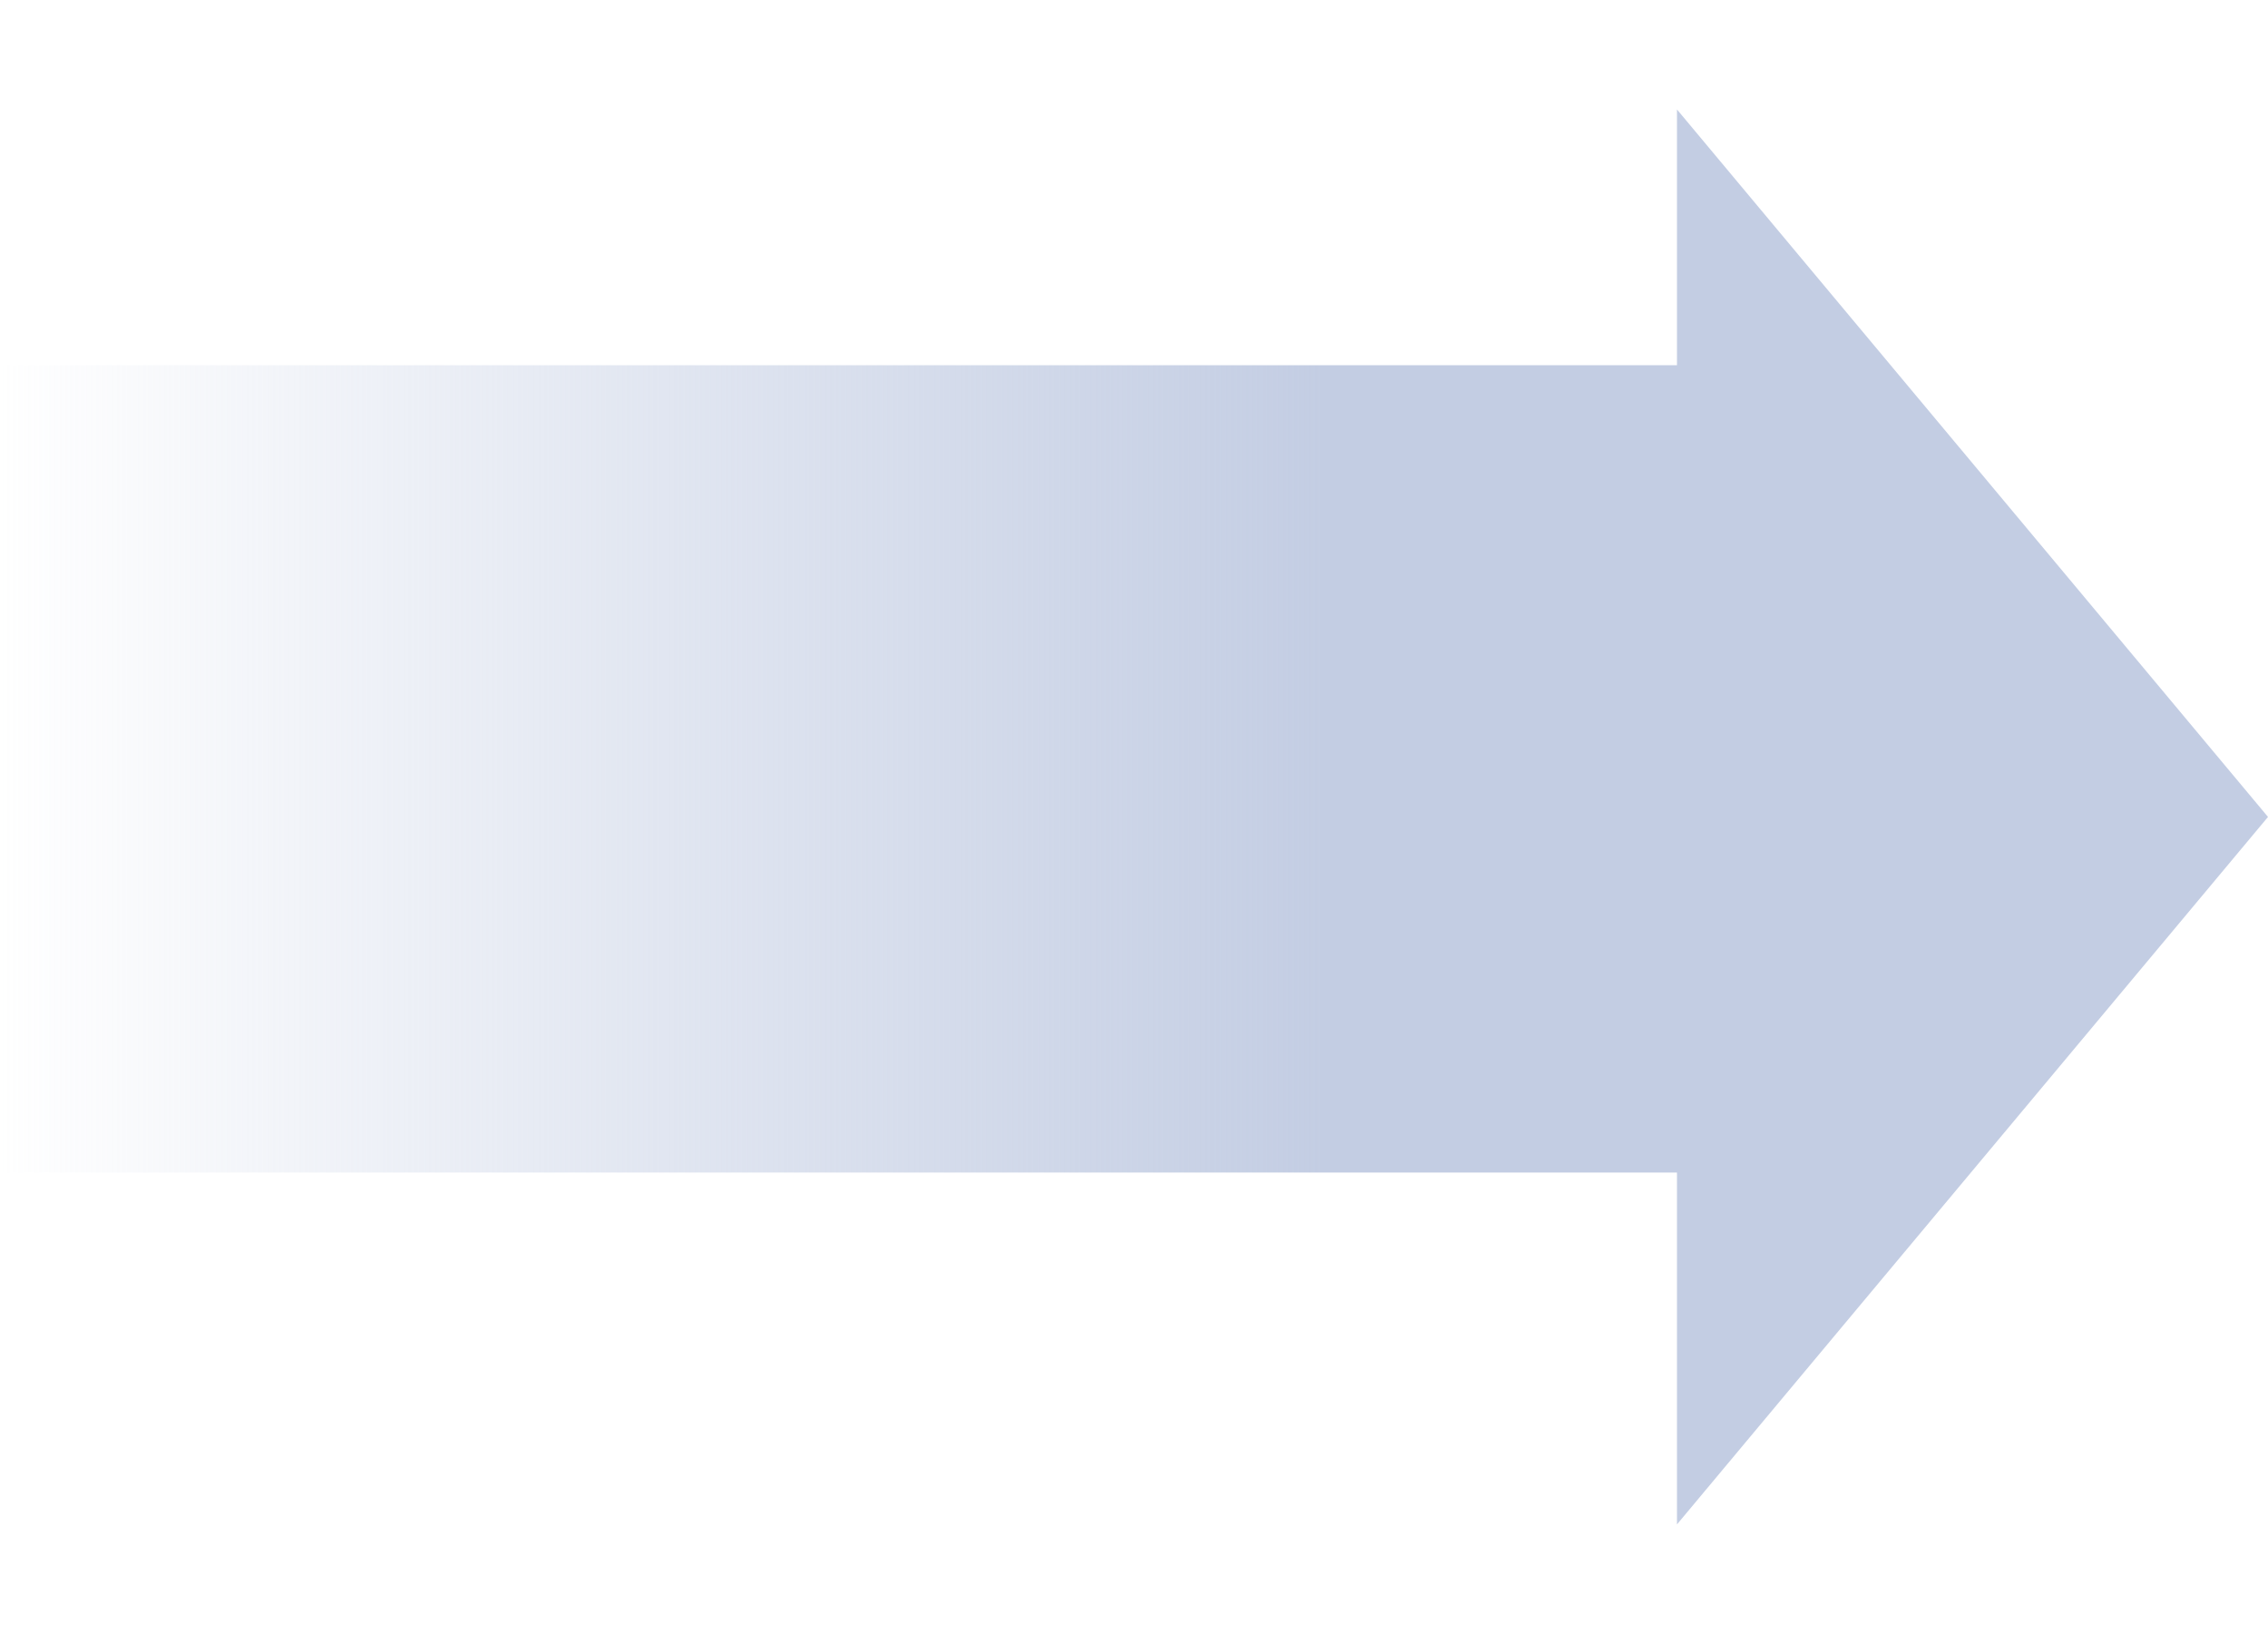
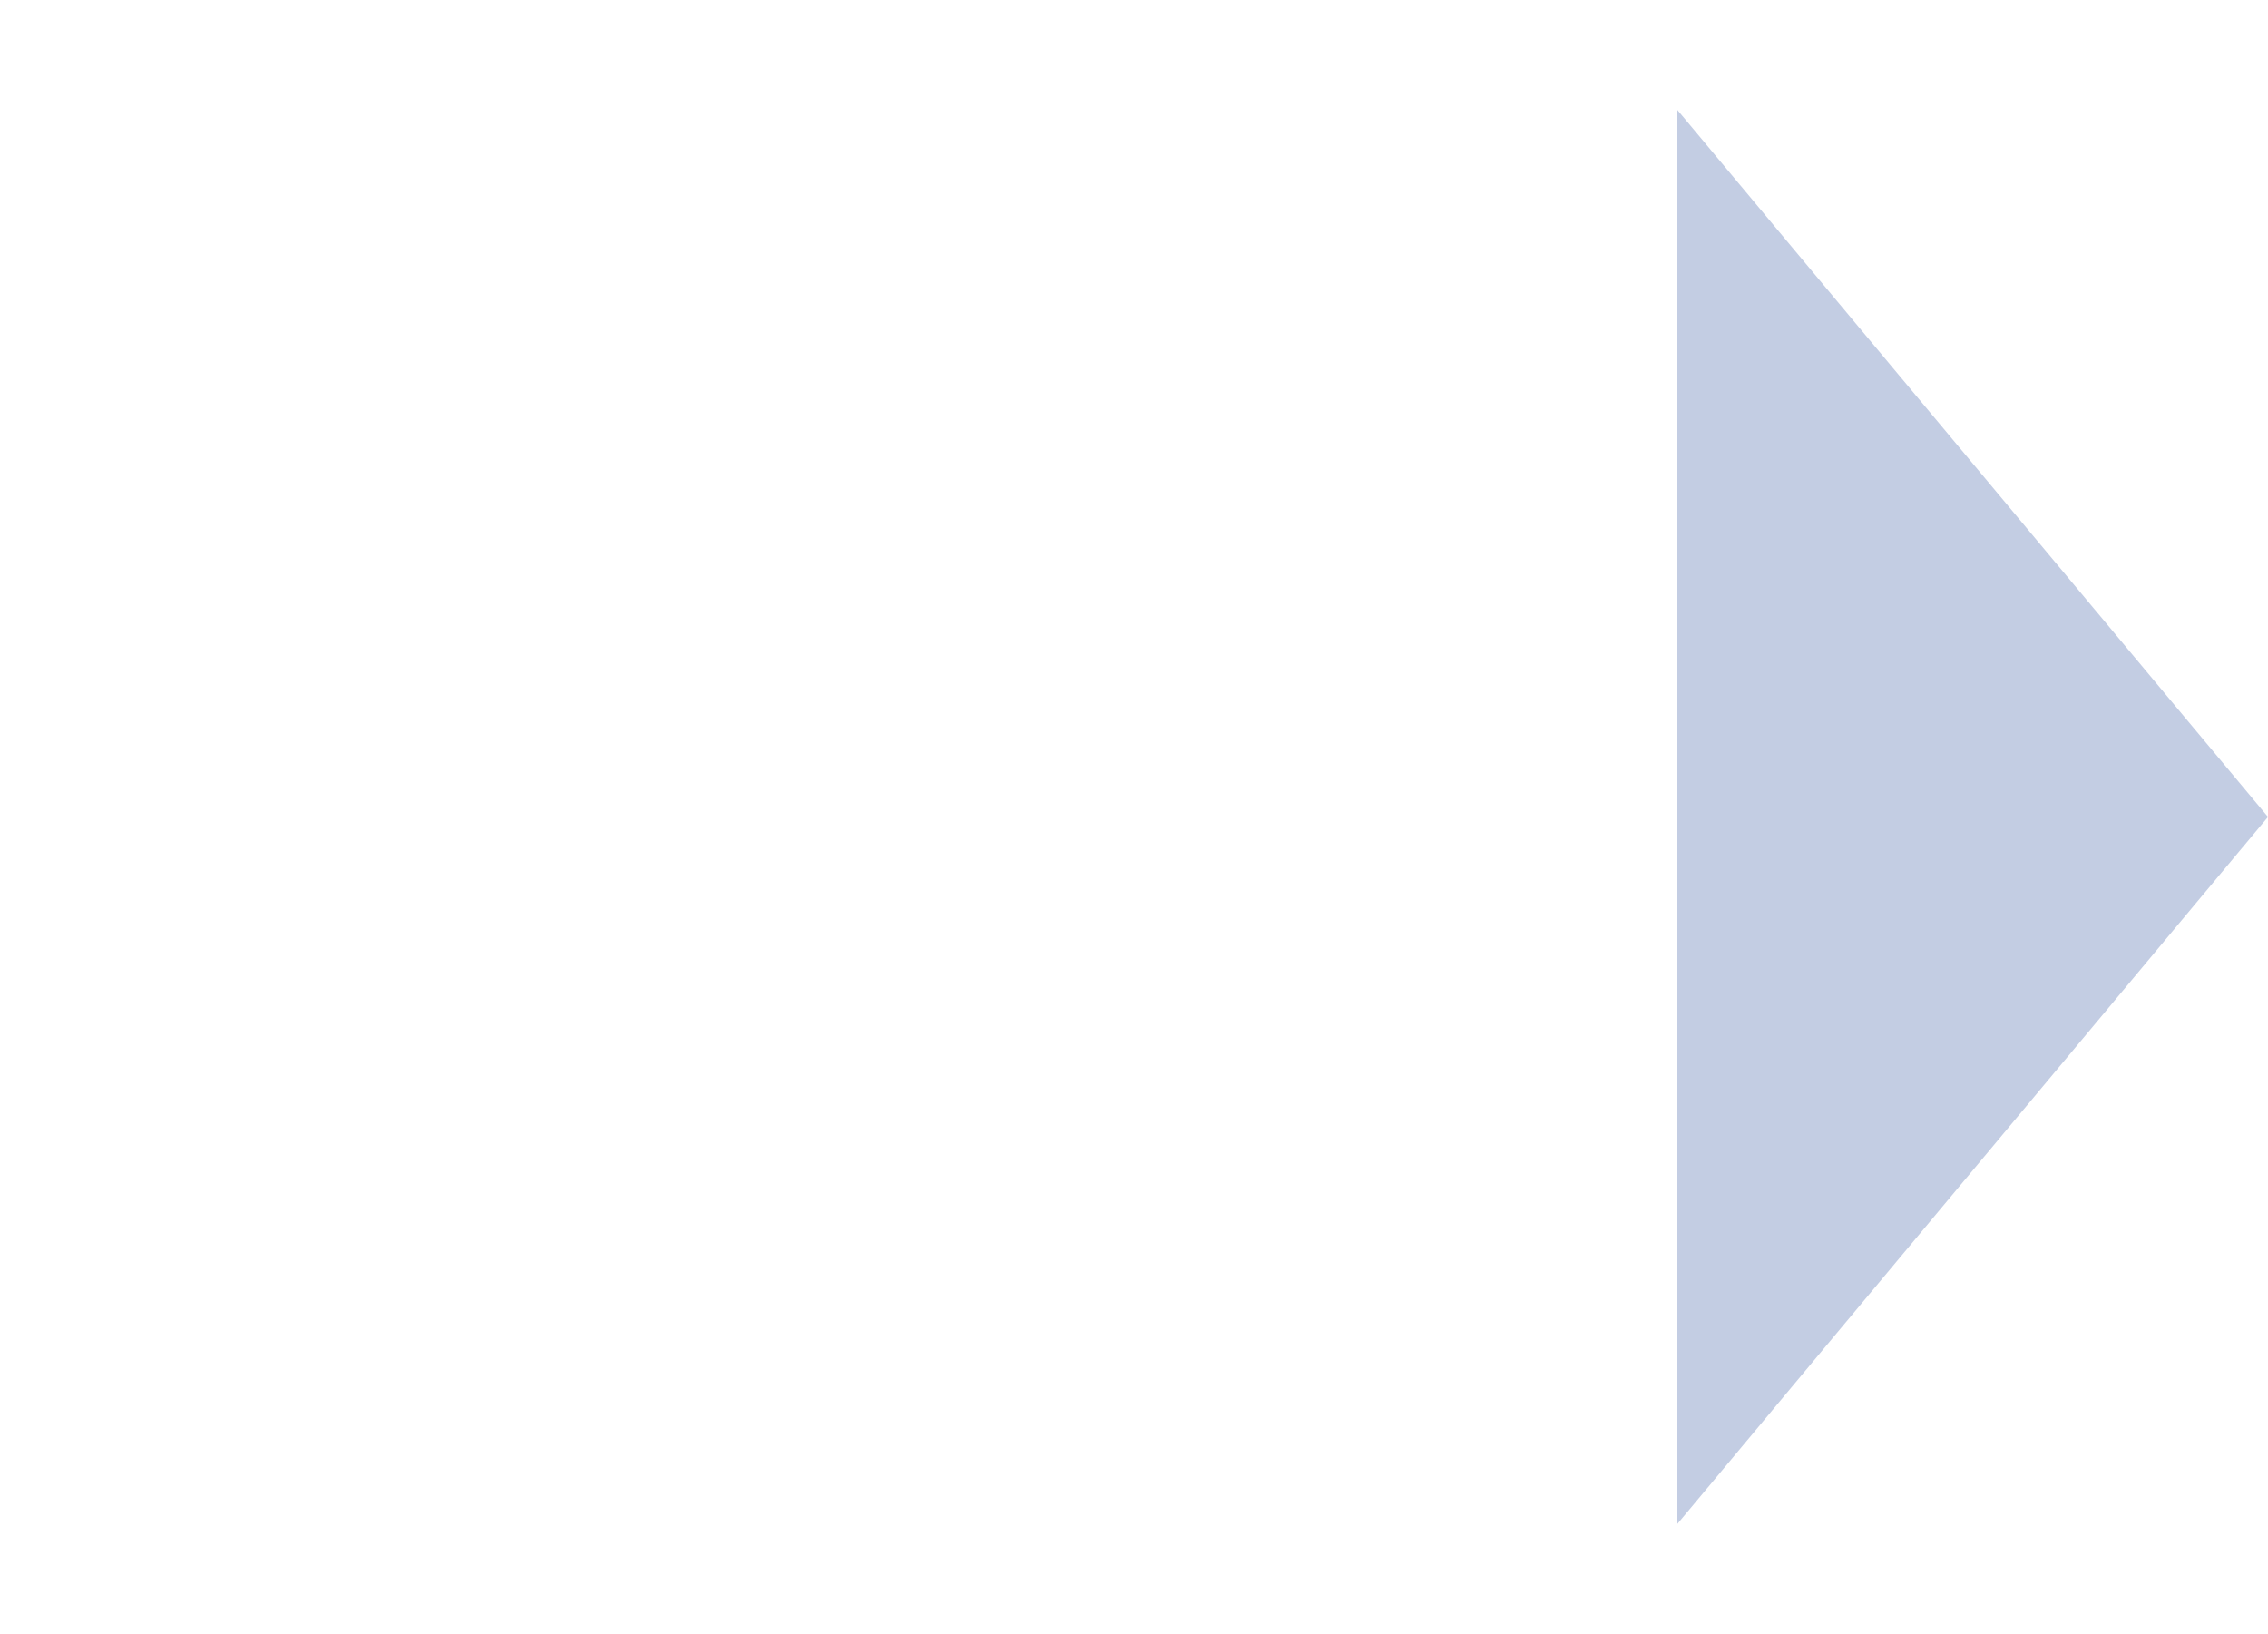
<svg xmlns="http://www.w3.org/2000/svg" width="118" height="85" viewBox="0 0 118 85" fill="none">
-   <rect y="19" width="97" height="42" fill="url(#paint0_linear_1413_5097)" />
  <path d="M118 42.5L87.25 79.306L87.25 5.694L118 42.5Z" fill="#C3CDE3" />
  <defs>
    <linearGradient id="paint0_linear_1413_5097" x1="97" y1="40" x2="0" y2="40" gradientUnits="userSpaceOnUse">
      <stop offset="0.288" stop-color="#C3CDE3" />
      <stop offset="1" stop-color="#C3CDE3" stop-opacity="0" />
    </linearGradient>
  </defs>
</svg>